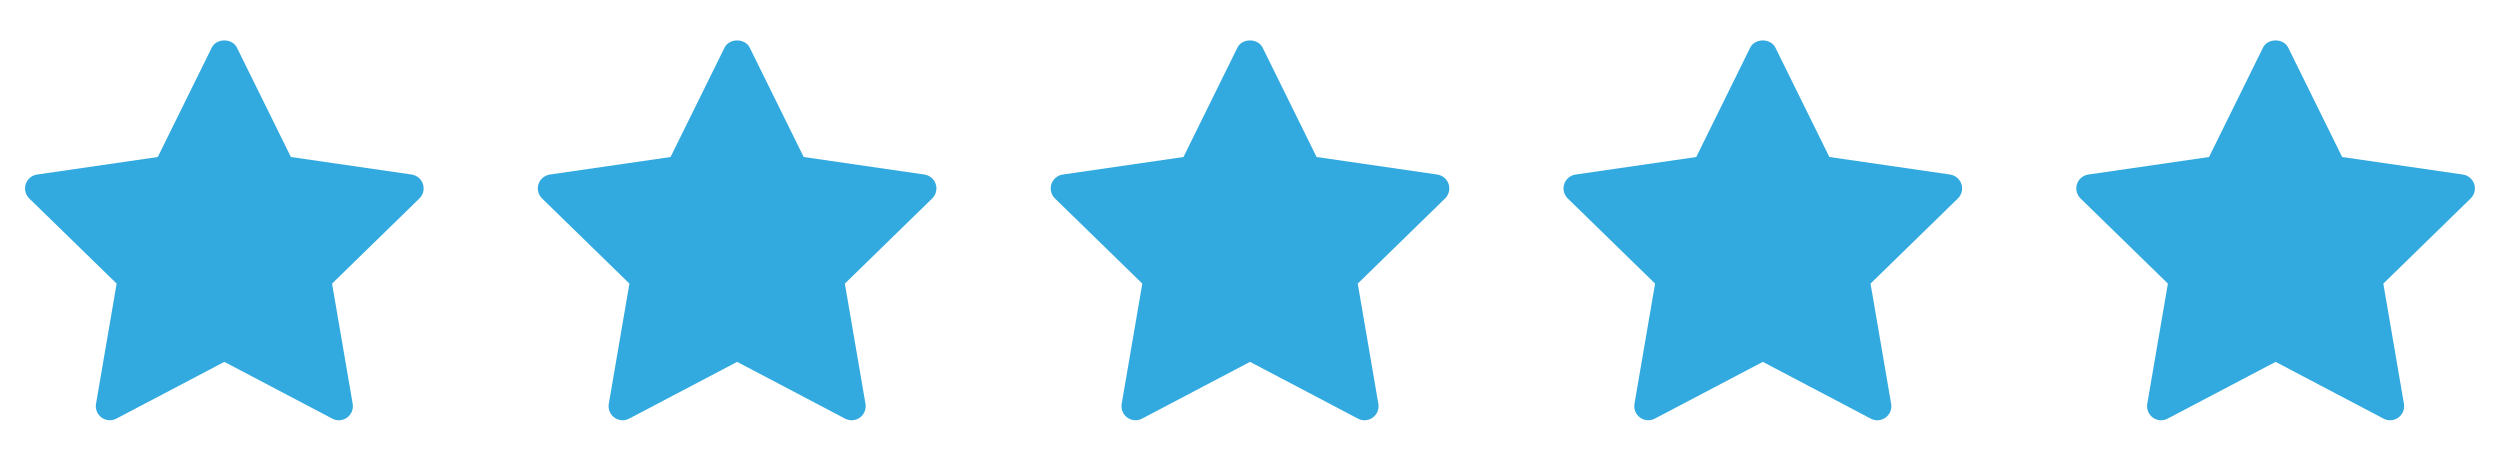
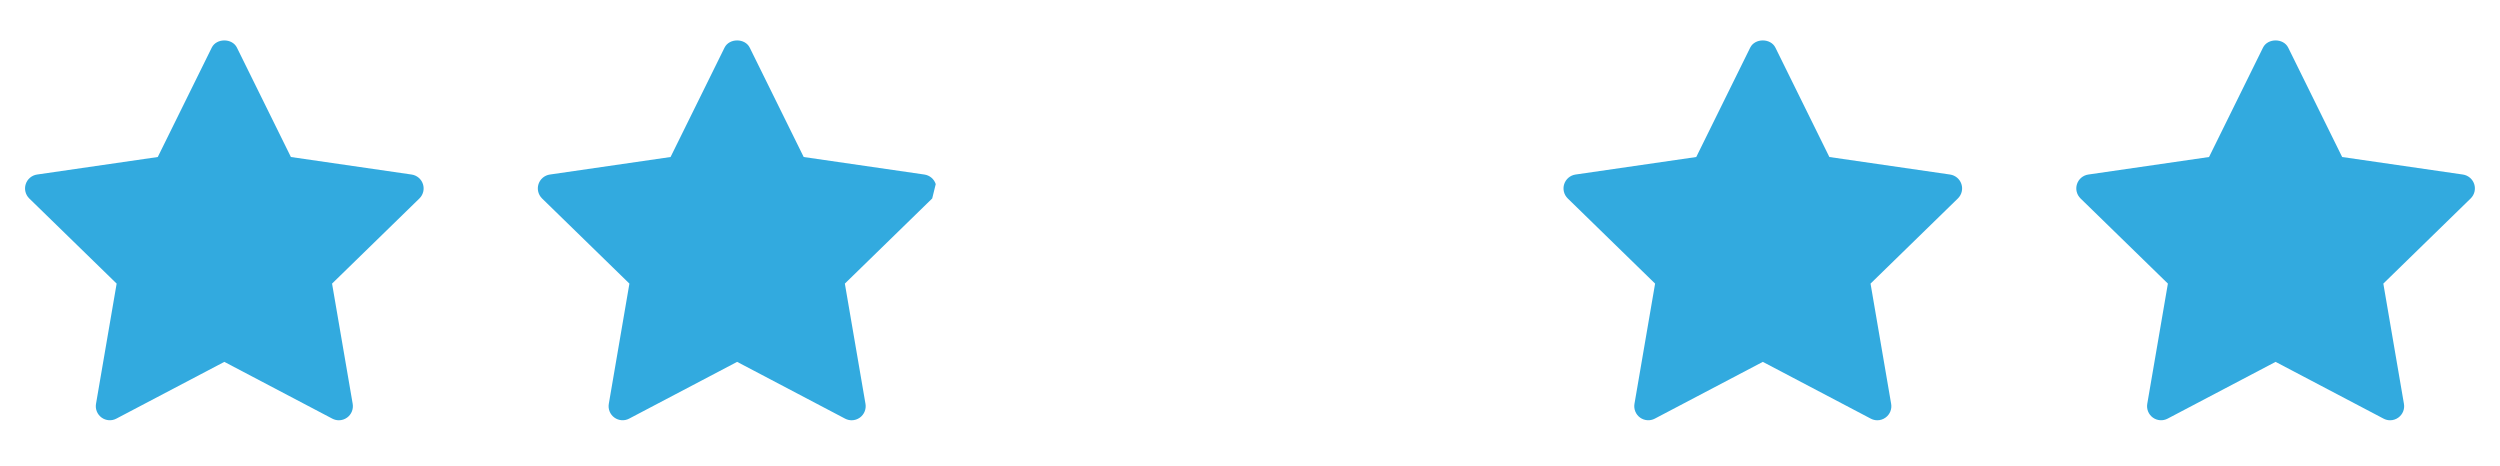
<svg xmlns="http://www.w3.org/2000/svg" width="102" height="19" viewBox="0 0 102 19" fill="none">
  <path d="M17.112 8.097L13.548 11.571L14.39 16.478C14.426 16.692 14.338 16.909 14.162 17.037C14.062 17.11 13.944 17.147 13.825 17.147C13.735 17.147 13.643 17.125 13.559 17.081L9.153 14.764L4.747 17.08C4.555 17.182 4.321 17.165 4.145 17.037C3.969 16.909 3.88 16.692 3.917 16.477L4.759 11.571L1.194 8.097C1.039 7.945 0.982 7.717 1.05 7.511C1.117 7.304 1.296 7.153 1.512 7.121L6.437 6.406L8.64 1.942C8.833 1.552 9.473 1.552 9.666 1.942L11.869 6.406L16.794 7.121C17.01 7.153 17.189 7.304 17.256 7.511C17.324 7.718 17.267 7.945 17.112 8.097Z" fill="#32AADF" />
-   <path d="M38.034 8.097L34.47 11.571L35.312 16.478C35.348 16.692 35.26 16.909 35.084 17.037C34.984 17.11 34.866 17.147 34.747 17.147C34.657 17.147 34.565 17.125 34.481 17.081L30.075 14.764L25.669 17.08C25.477 17.182 25.243 17.165 25.067 17.037C24.89 16.909 24.802 16.692 24.839 16.477L25.68 11.571L22.116 8.097C21.961 7.945 21.904 7.717 21.971 7.511C22.039 7.304 22.218 7.153 22.434 7.121L27.359 6.406L29.562 1.942C29.755 1.552 30.395 1.552 30.588 1.942L32.791 6.406L37.716 7.121C37.932 7.153 38.111 7.304 38.178 7.511C38.246 7.718 38.189 7.945 38.034 8.097Z" fill="#32AADF" />
-   <path d="M58.959 8.097L55.396 11.571L56.237 16.478C56.274 16.692 56.186 16.909 56.01 17.037C55.91 17.11 55.792 17.147 55.673 17.147C55.582 17.147 55.491 17.125 55.407 17.081L51.001 14.764L46.595 17.08C46.403 17.182 46.169 17.165 45.992 17.037C45.816 16.909 45.728 16.692 45.765 16.477L46.606 11.571L43.042 8.097C42.886 7.945 42.83 7.717 42.897 7.511C42.965 7.304 43.144 7.153 43.359 7.121L48.285 6.406L50.487 1.942C50.68 1.552 51.321 1.552 51.514 1.942L53.717 6.406L58.642 7.121C58.858 7.153 59.037 7.304 59.104 7.511C59.172 7.718 59.115 7.945 58.959 8.097Z" fill="#32AADF" />
+   <path d="M38.034 8.097L34.47 11.571L35.312 16.478C35.348 16.692 35.26 16.909 35.084 17.037C34.984 17.11 34.866 17.147 34.747 17.147C34.657 17.147 34.565 17.125 34.481 17.081L30.075 14.764L25.669 17.08C25.477 17.182 25.243 17.165 25.067 17.037C24.89 16.909 24.802 16.692 24.839 16.477L25.68 11.571L22.116 8.097C21.961 7.945 21.904 7.717 21.971 7.511C22.039 7.304 22.218 7.153 22.434 7.121L27.359 6.406L29.562 1.942C29.755 1.552 30.395 1.552 30.588 1.942L32.791 6.406L37.716 7.121C37.932 7.153 38.111 7.304 38.178 7.511Z" fill="#32AADF" />
  <path d="M79.881 8.097L76.318 11.571L77.159 16.478C77.196 16.692 77.108 16.909 76.931 17.037C76.832 17.11 76.713 17.147 76.595 17.147C76.504 17.147 76.413 17.125 76.329 17.081L71.923 14.764L67.517 17.08C67.325 17.182 67.091 17.165 66.914 17.037C66.738 16.909 66.65 16.692 66.686 16.477L67.528 11.571L63.964 8.097C63.808 7.945 63.752 7.717 63.819 7.511C63.887 7.304 64.066 7.153 64.281 7.121L69.207 6.406L71.409 1.942C71.602 1.552 72.243 1.552 72.436 1.942L74.638 6.406L79.564 7.121C79.779 7.153 79.959 7.304 80.026 7.511C80.094 7.718 80.037 7.945 79.881 8.097Z" fill="#32AADF" />
  <path d="M100.803 8.097L97.24 11.571L98.081 16.478C98.118 16.692 98.03 16.909 97.853 17.037C97.754 17.11 97.635 17.147 97.517 17.147C97.426 17.147 97.334 17.125 97.251 17.081L92.844 14.764L88.439 17.08C88.246 17.182 88.012 17.165 87.836 17.037C87.66 16.909 87.572 16.692 87.608 16.477L88.45 11.571L84.886 8.097C84.73 7.945 84.673 7.717 84.741 7.511C84.808 7.304 84.987 7.153 85.203 7.121L90.129 6.406L92.331 1.942C92.524 1.552 93.165 1.552 93.358 1.942L95.56 6.406L100.486 7.121C100.701 7.153 100.88 7.304 100.948 7.511C101.015 7.718 100.959 7.945 100.803 8.097Z" fill="#32AADF" />
</svg>